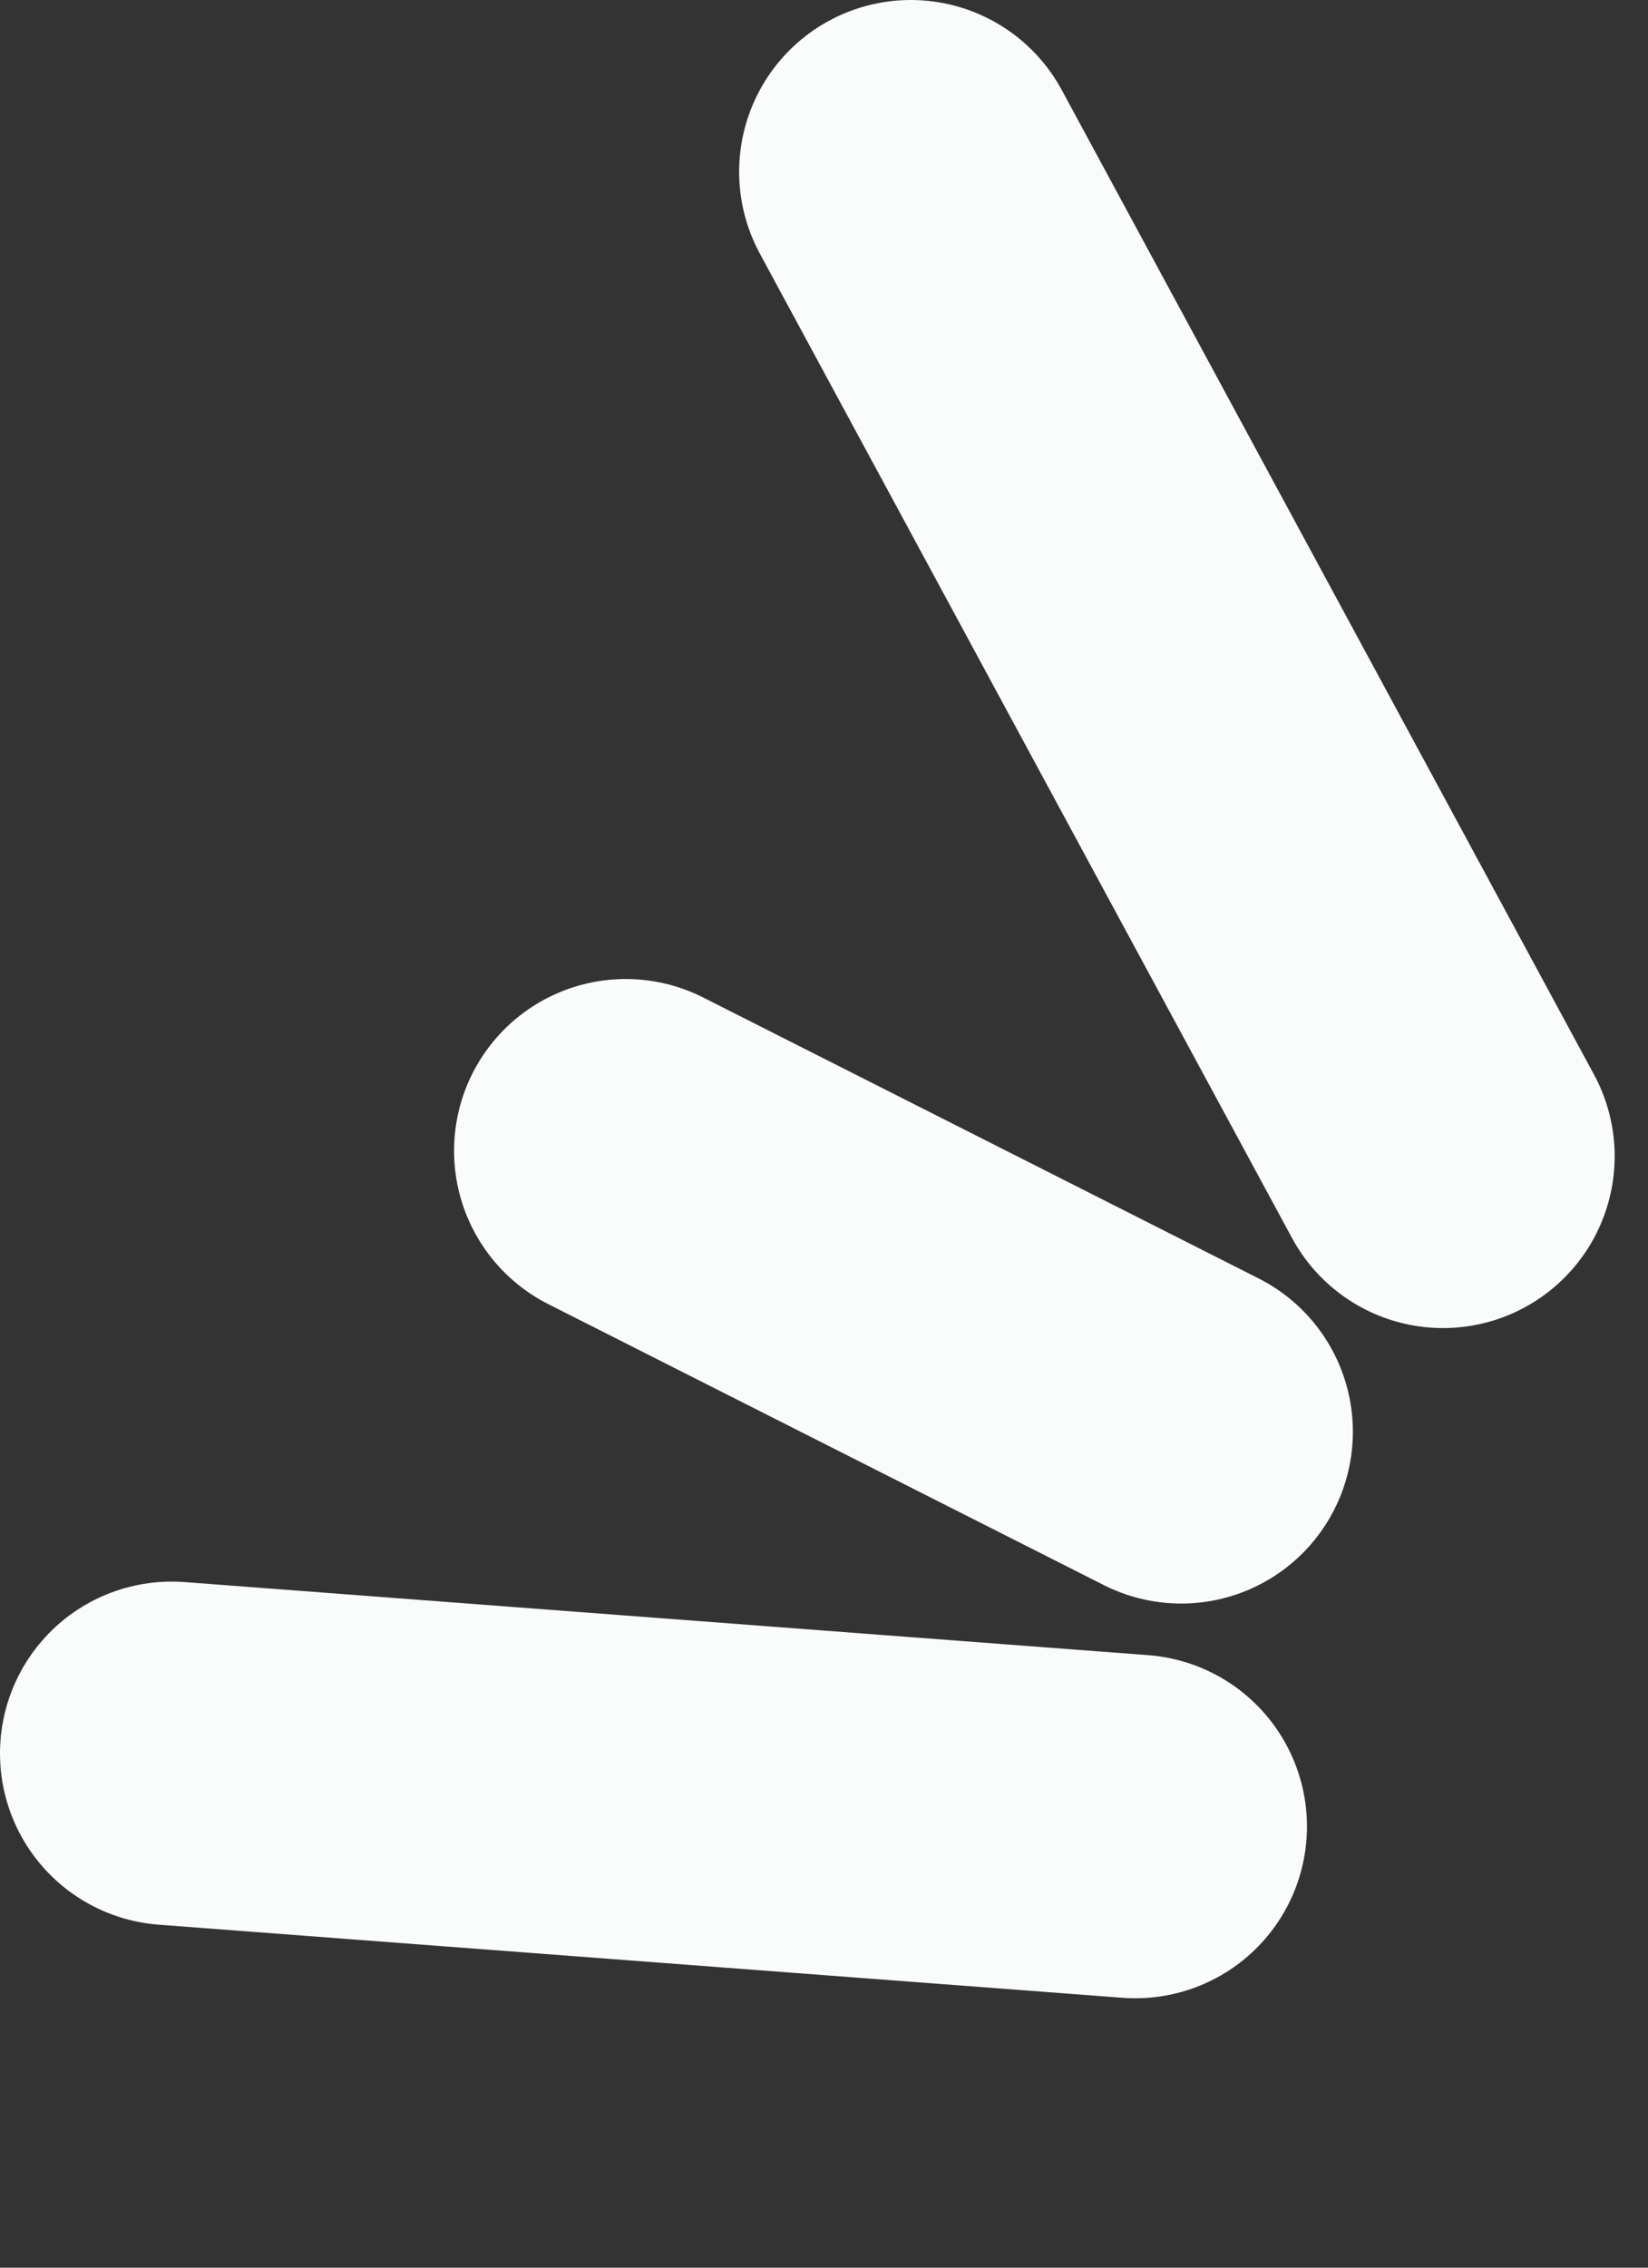
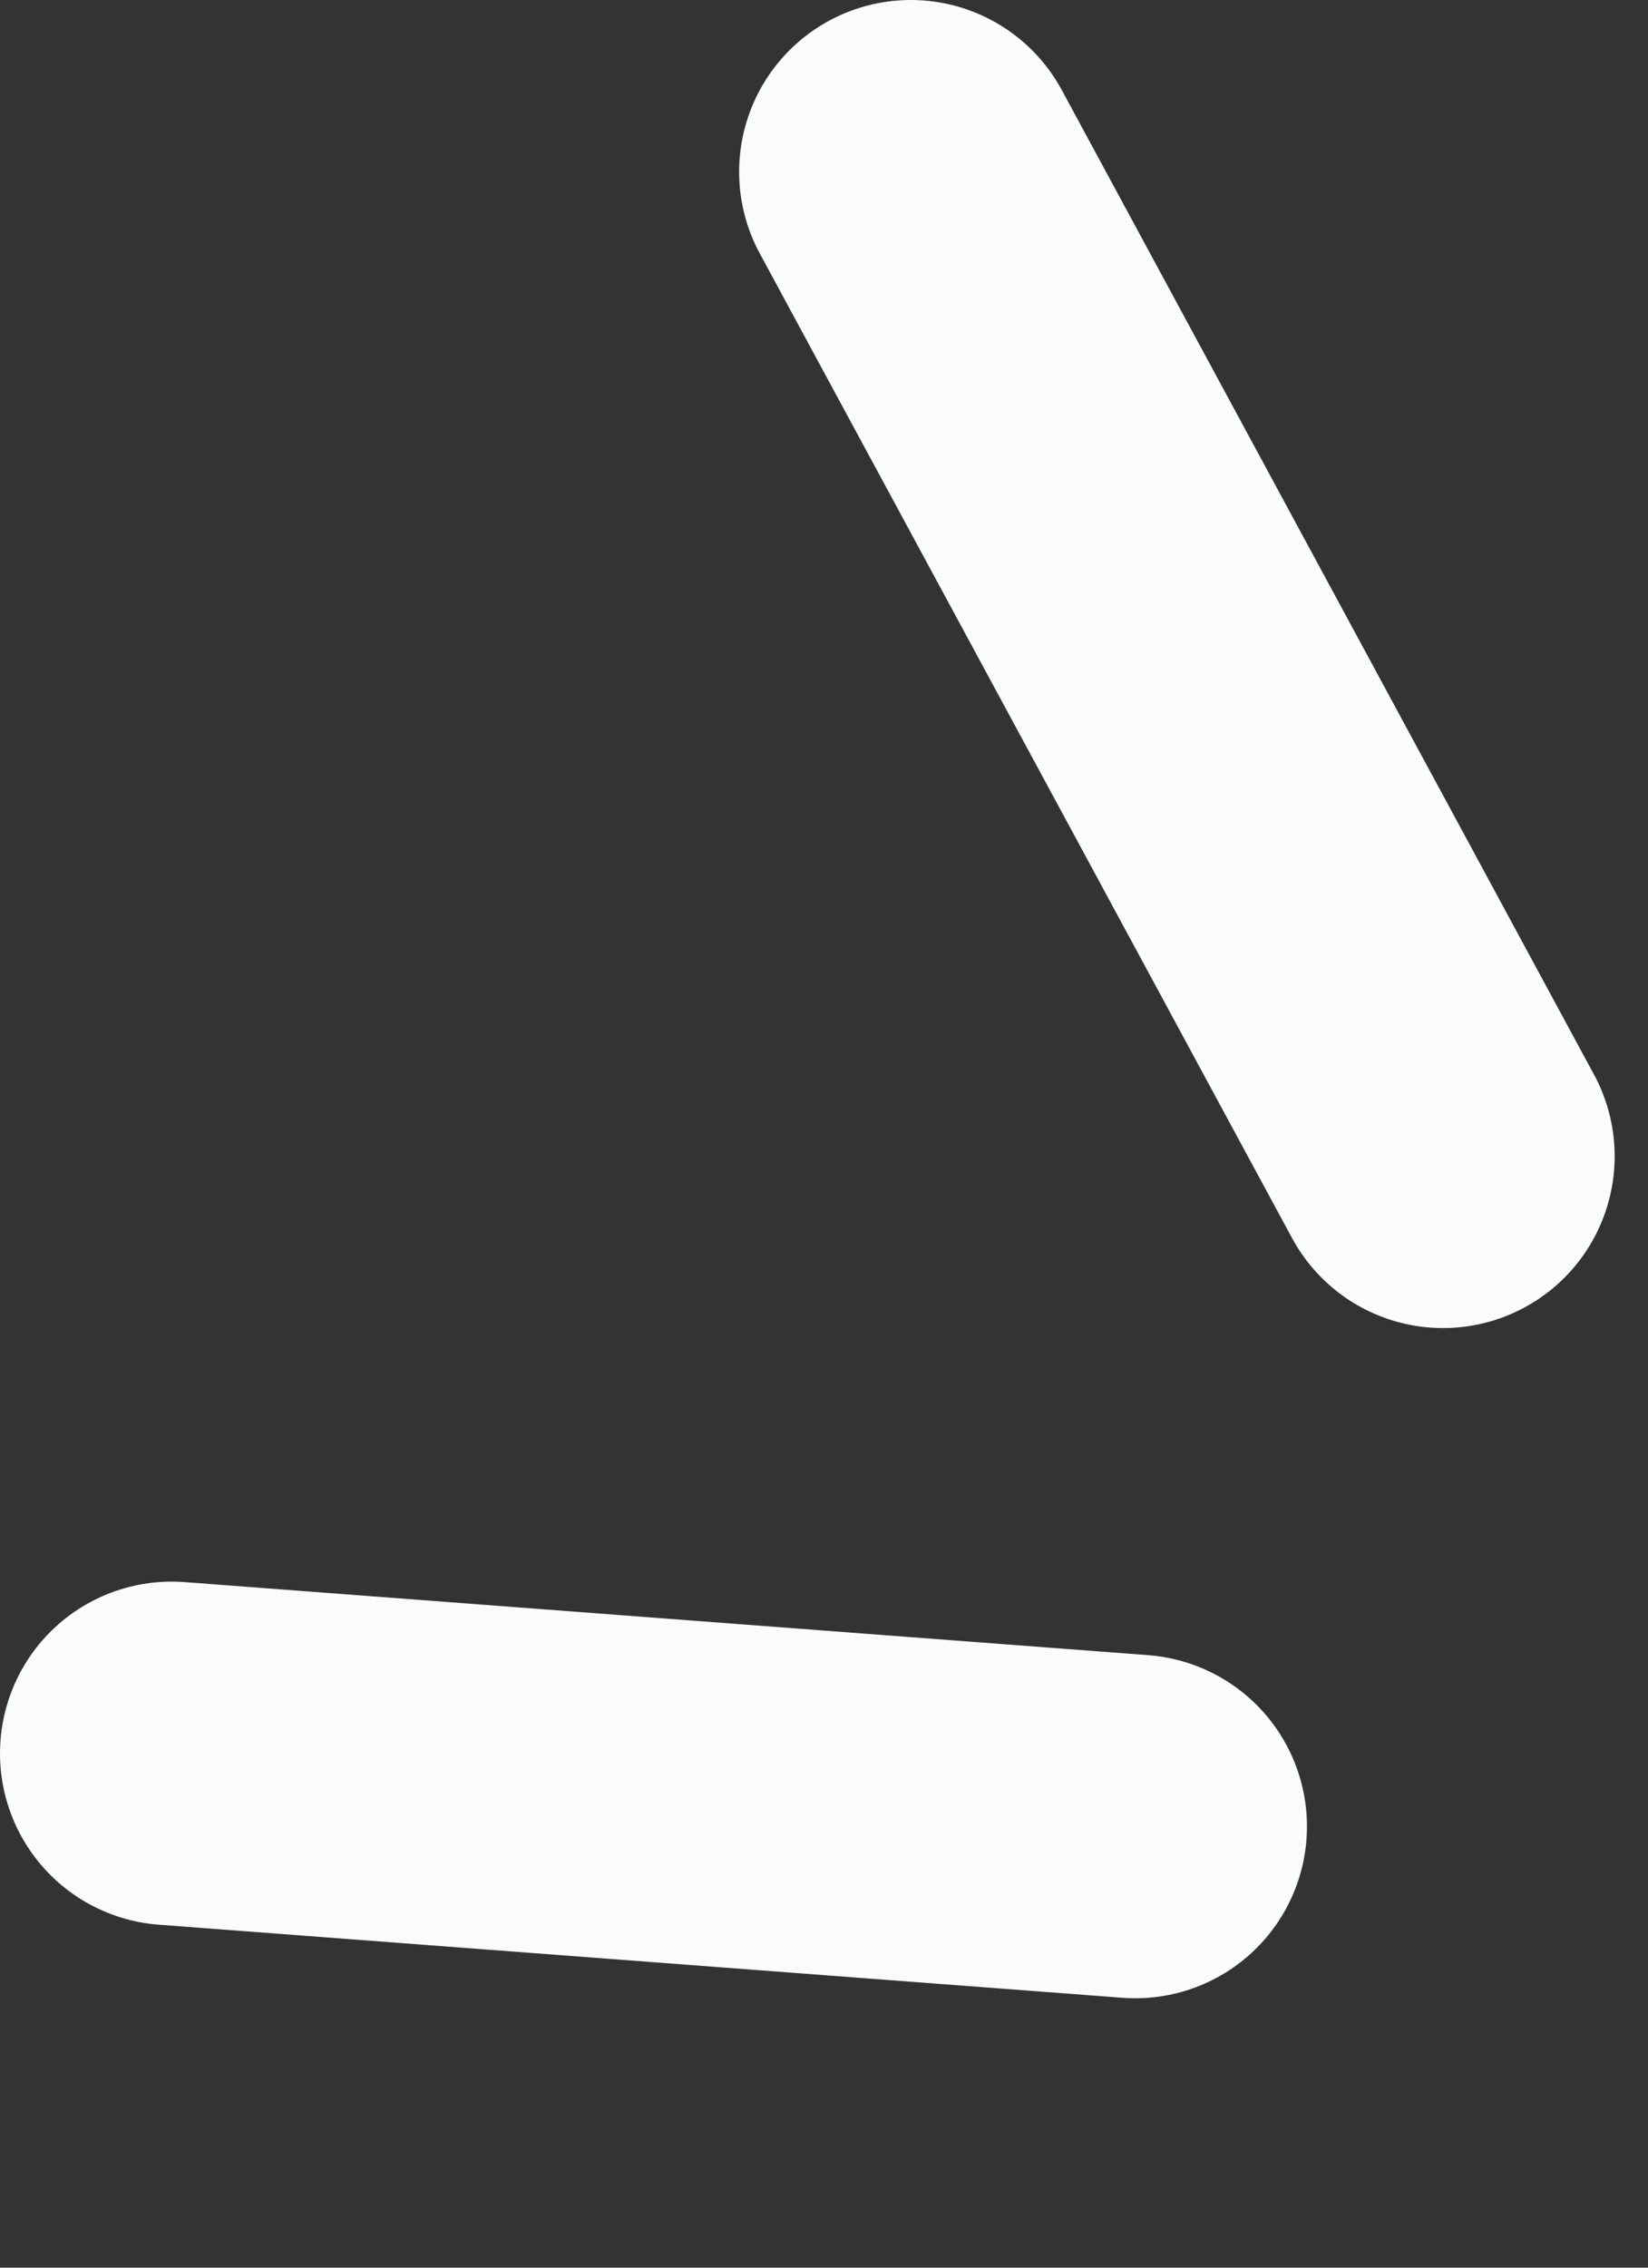
<svg xmlns="http://www.w3.org/2000/svg" width="48" height="66" viewBox="0 0 48 66" fill="none">
  <rect x="0" y="0" width="48" height="66" fill="#333333" stroke="none" />
  <path d="M33.067 53.159L5 51.032" stroke="#F9FCFB" stroke-width="10" stroke-linecap="round" />
-   <path d="M34.404 41.671L18.225 33.494" stroke="#F9FCFB" stroke-width="10" stroke-linecap="round" />
  <path d="M42.029 33.653L26.528 5" stroke="#F9FCFB" stroke-width="10" stroke-linecap="round" />
</svg>